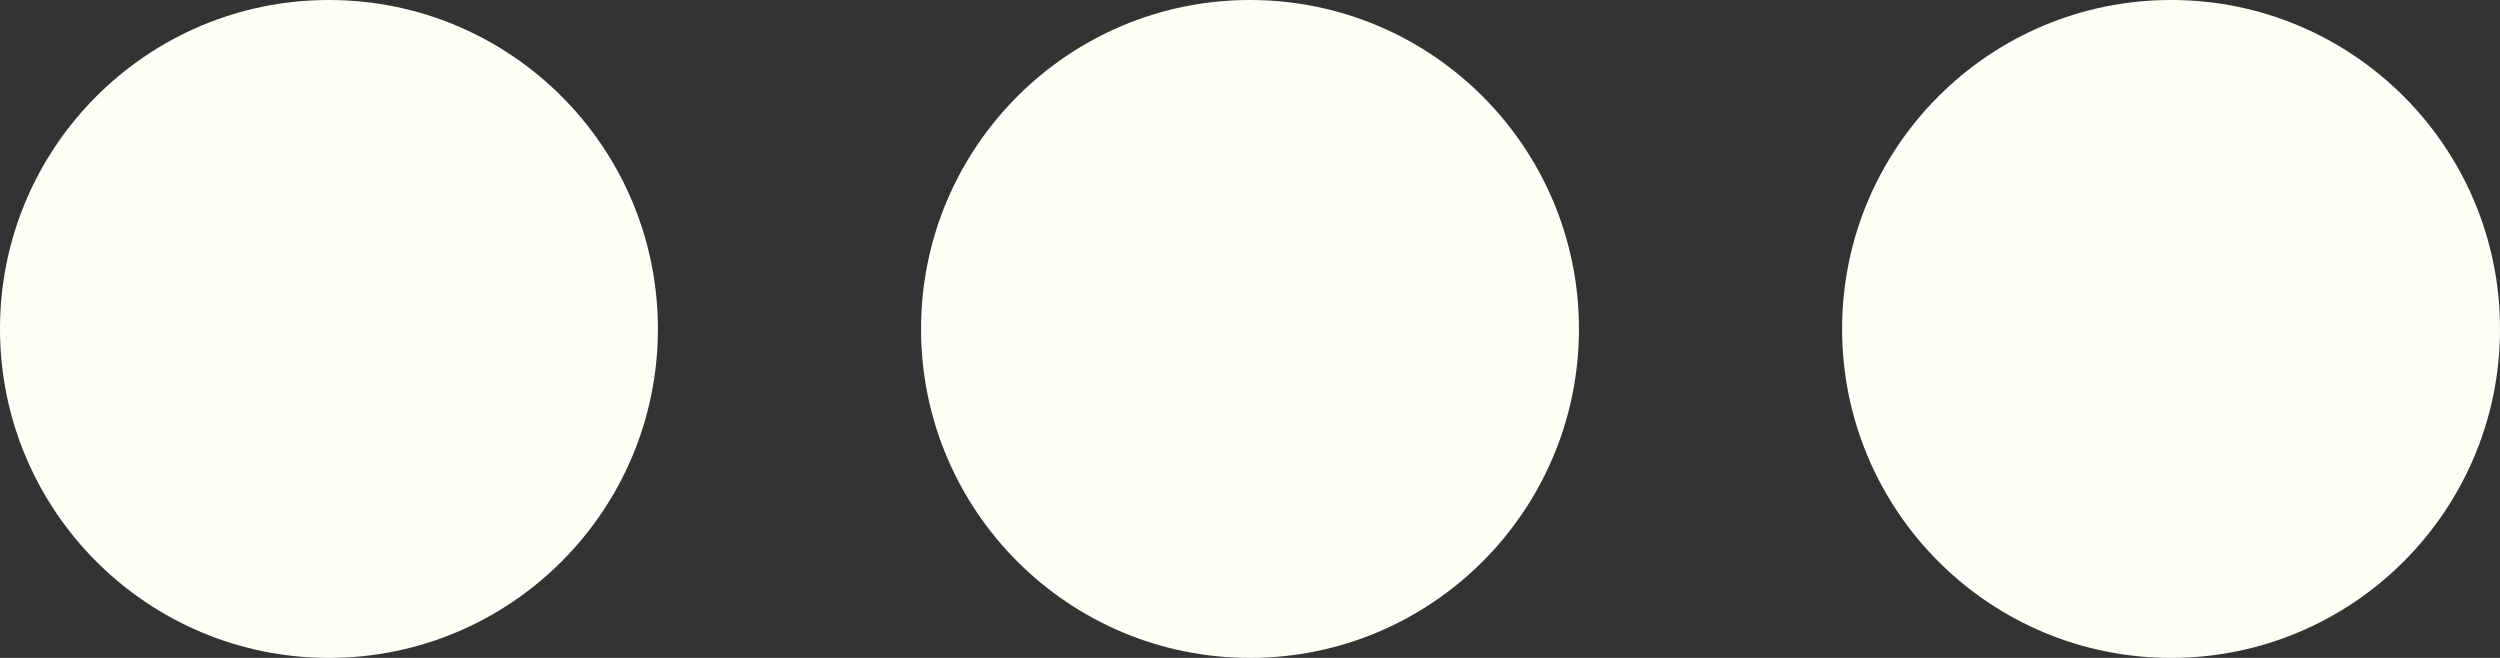
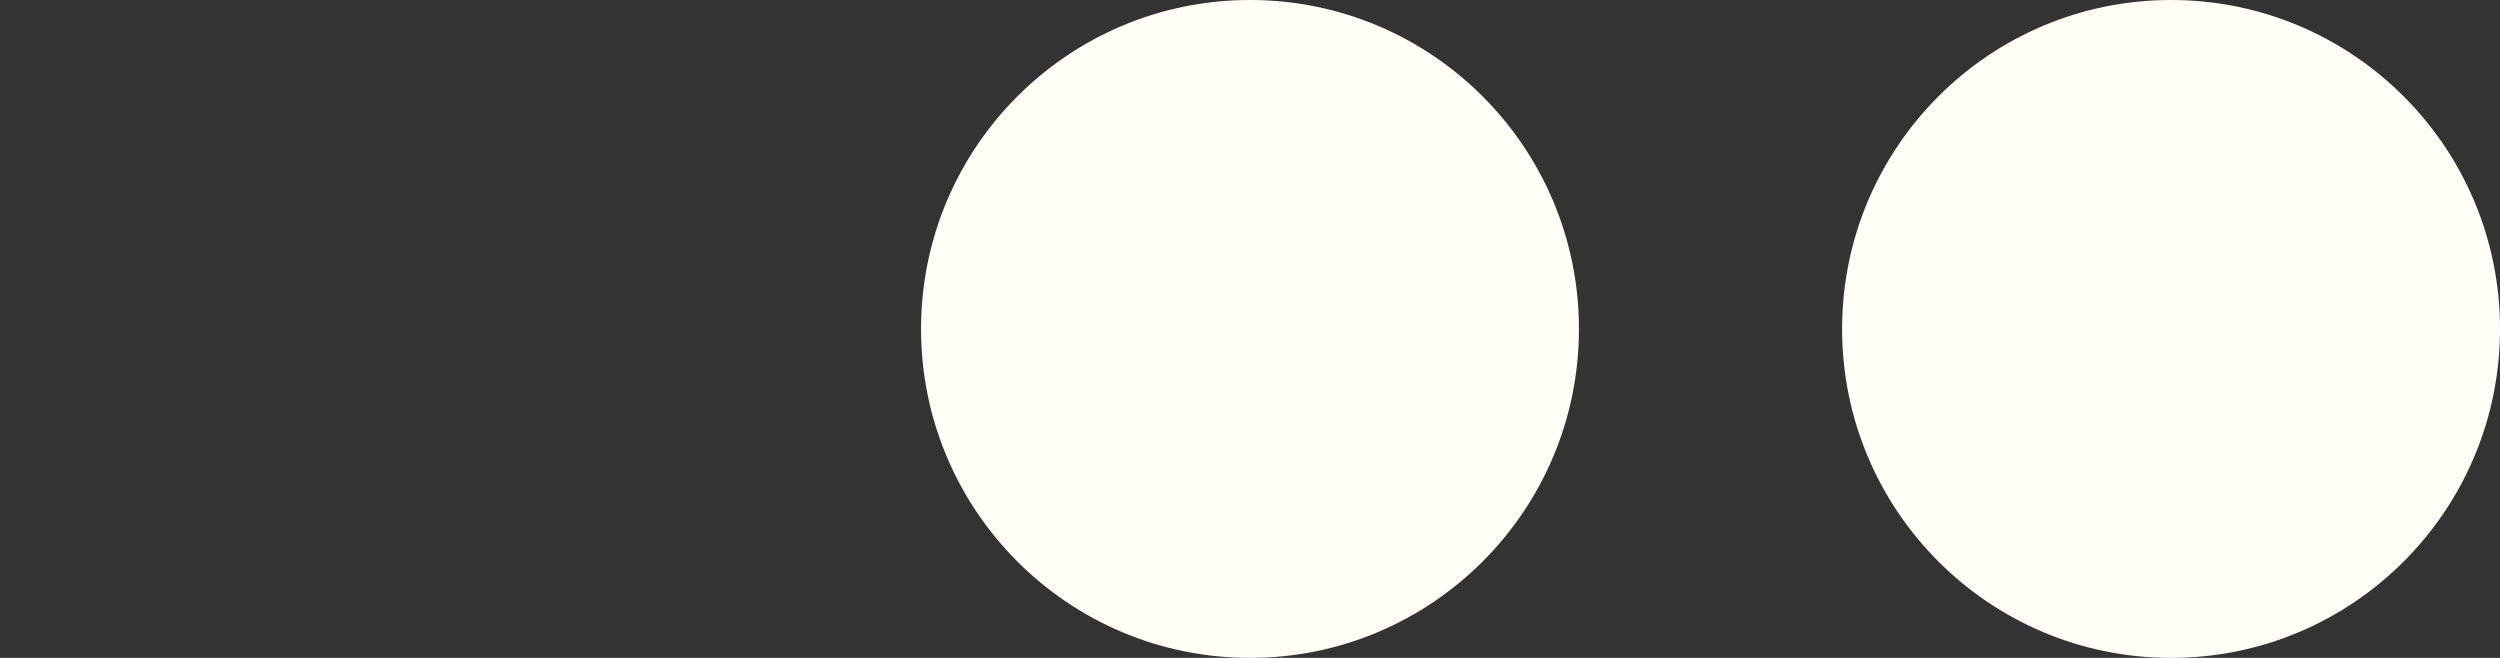
<svg xmlns="http://www.w3.org/2000/svg" width="323" height="85" viewBox="0 0 323 85" fill="none">
  <rect x="0" y="0" width="323" height="85" fill="#333333" stroke="none" />
-   <circle cx="42.5" cy="42.5" r="42.5" fill="#FFFEF7" />
  <circle cx="280.5" cy="42.5" r="42.5" fill="#FFFEF7" />
  <circle cx="161.5" cy="42.5" r="42.5" fill="#FFFEF7" />
</svg>